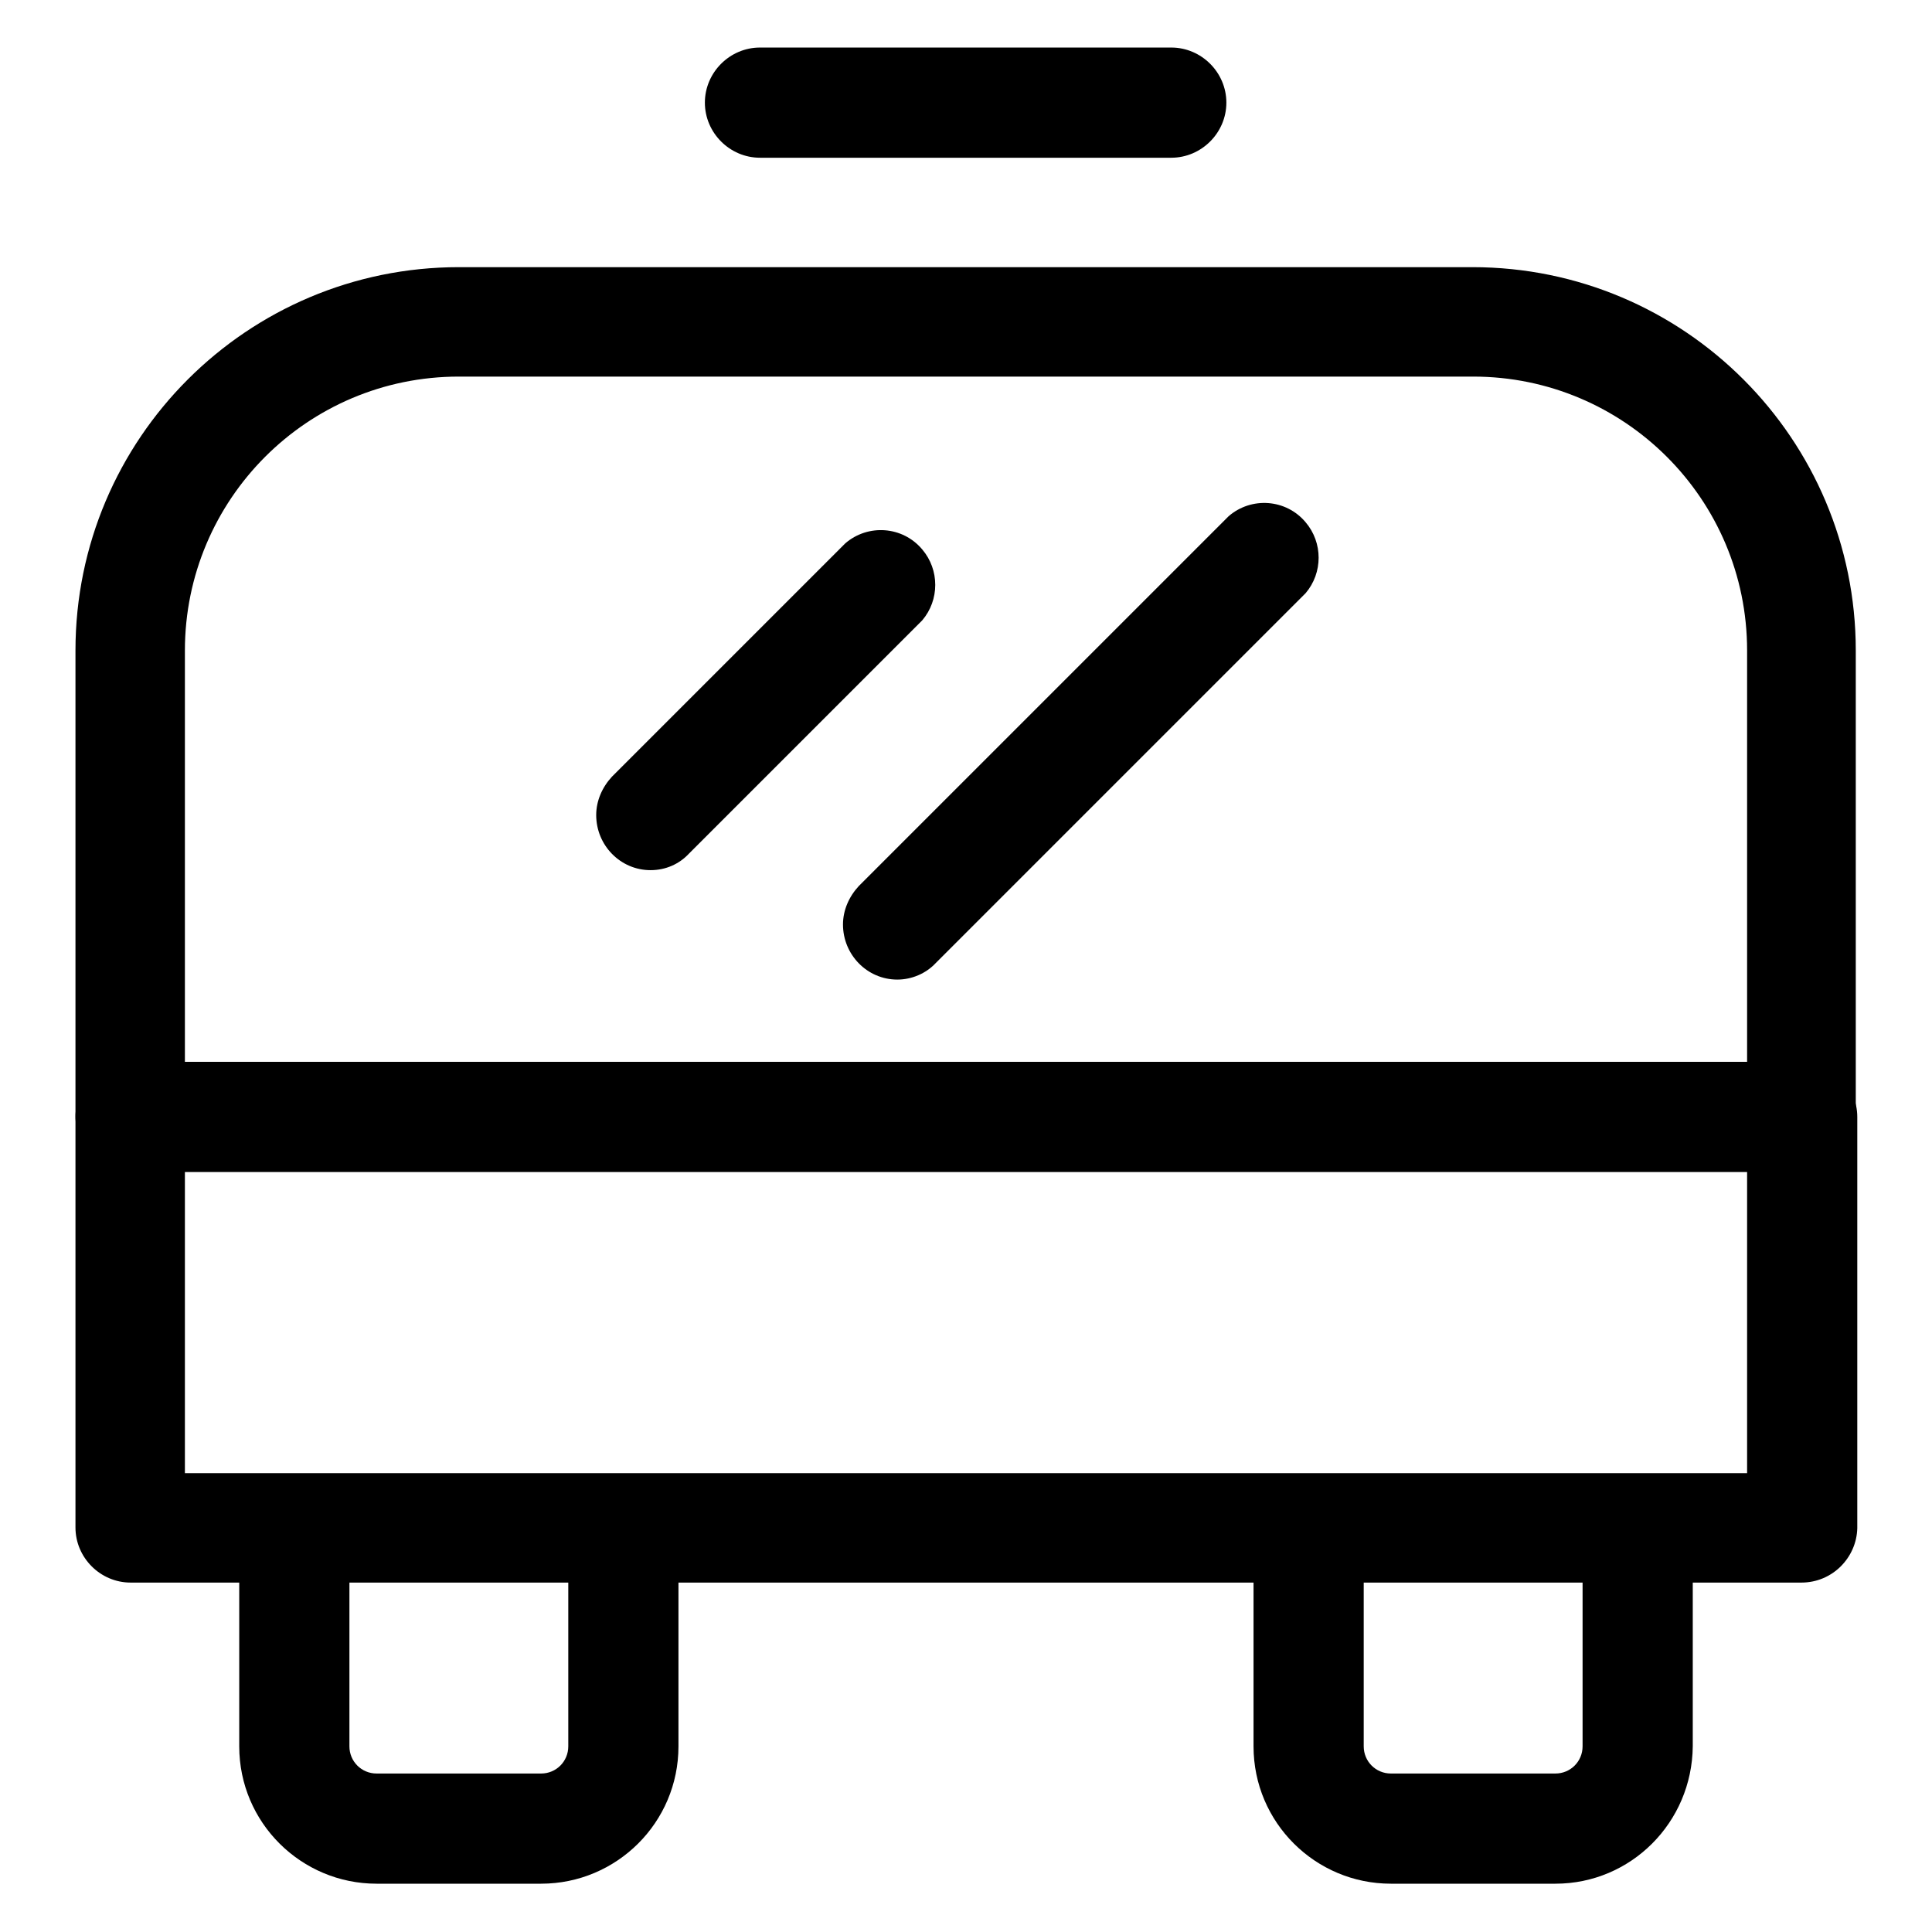
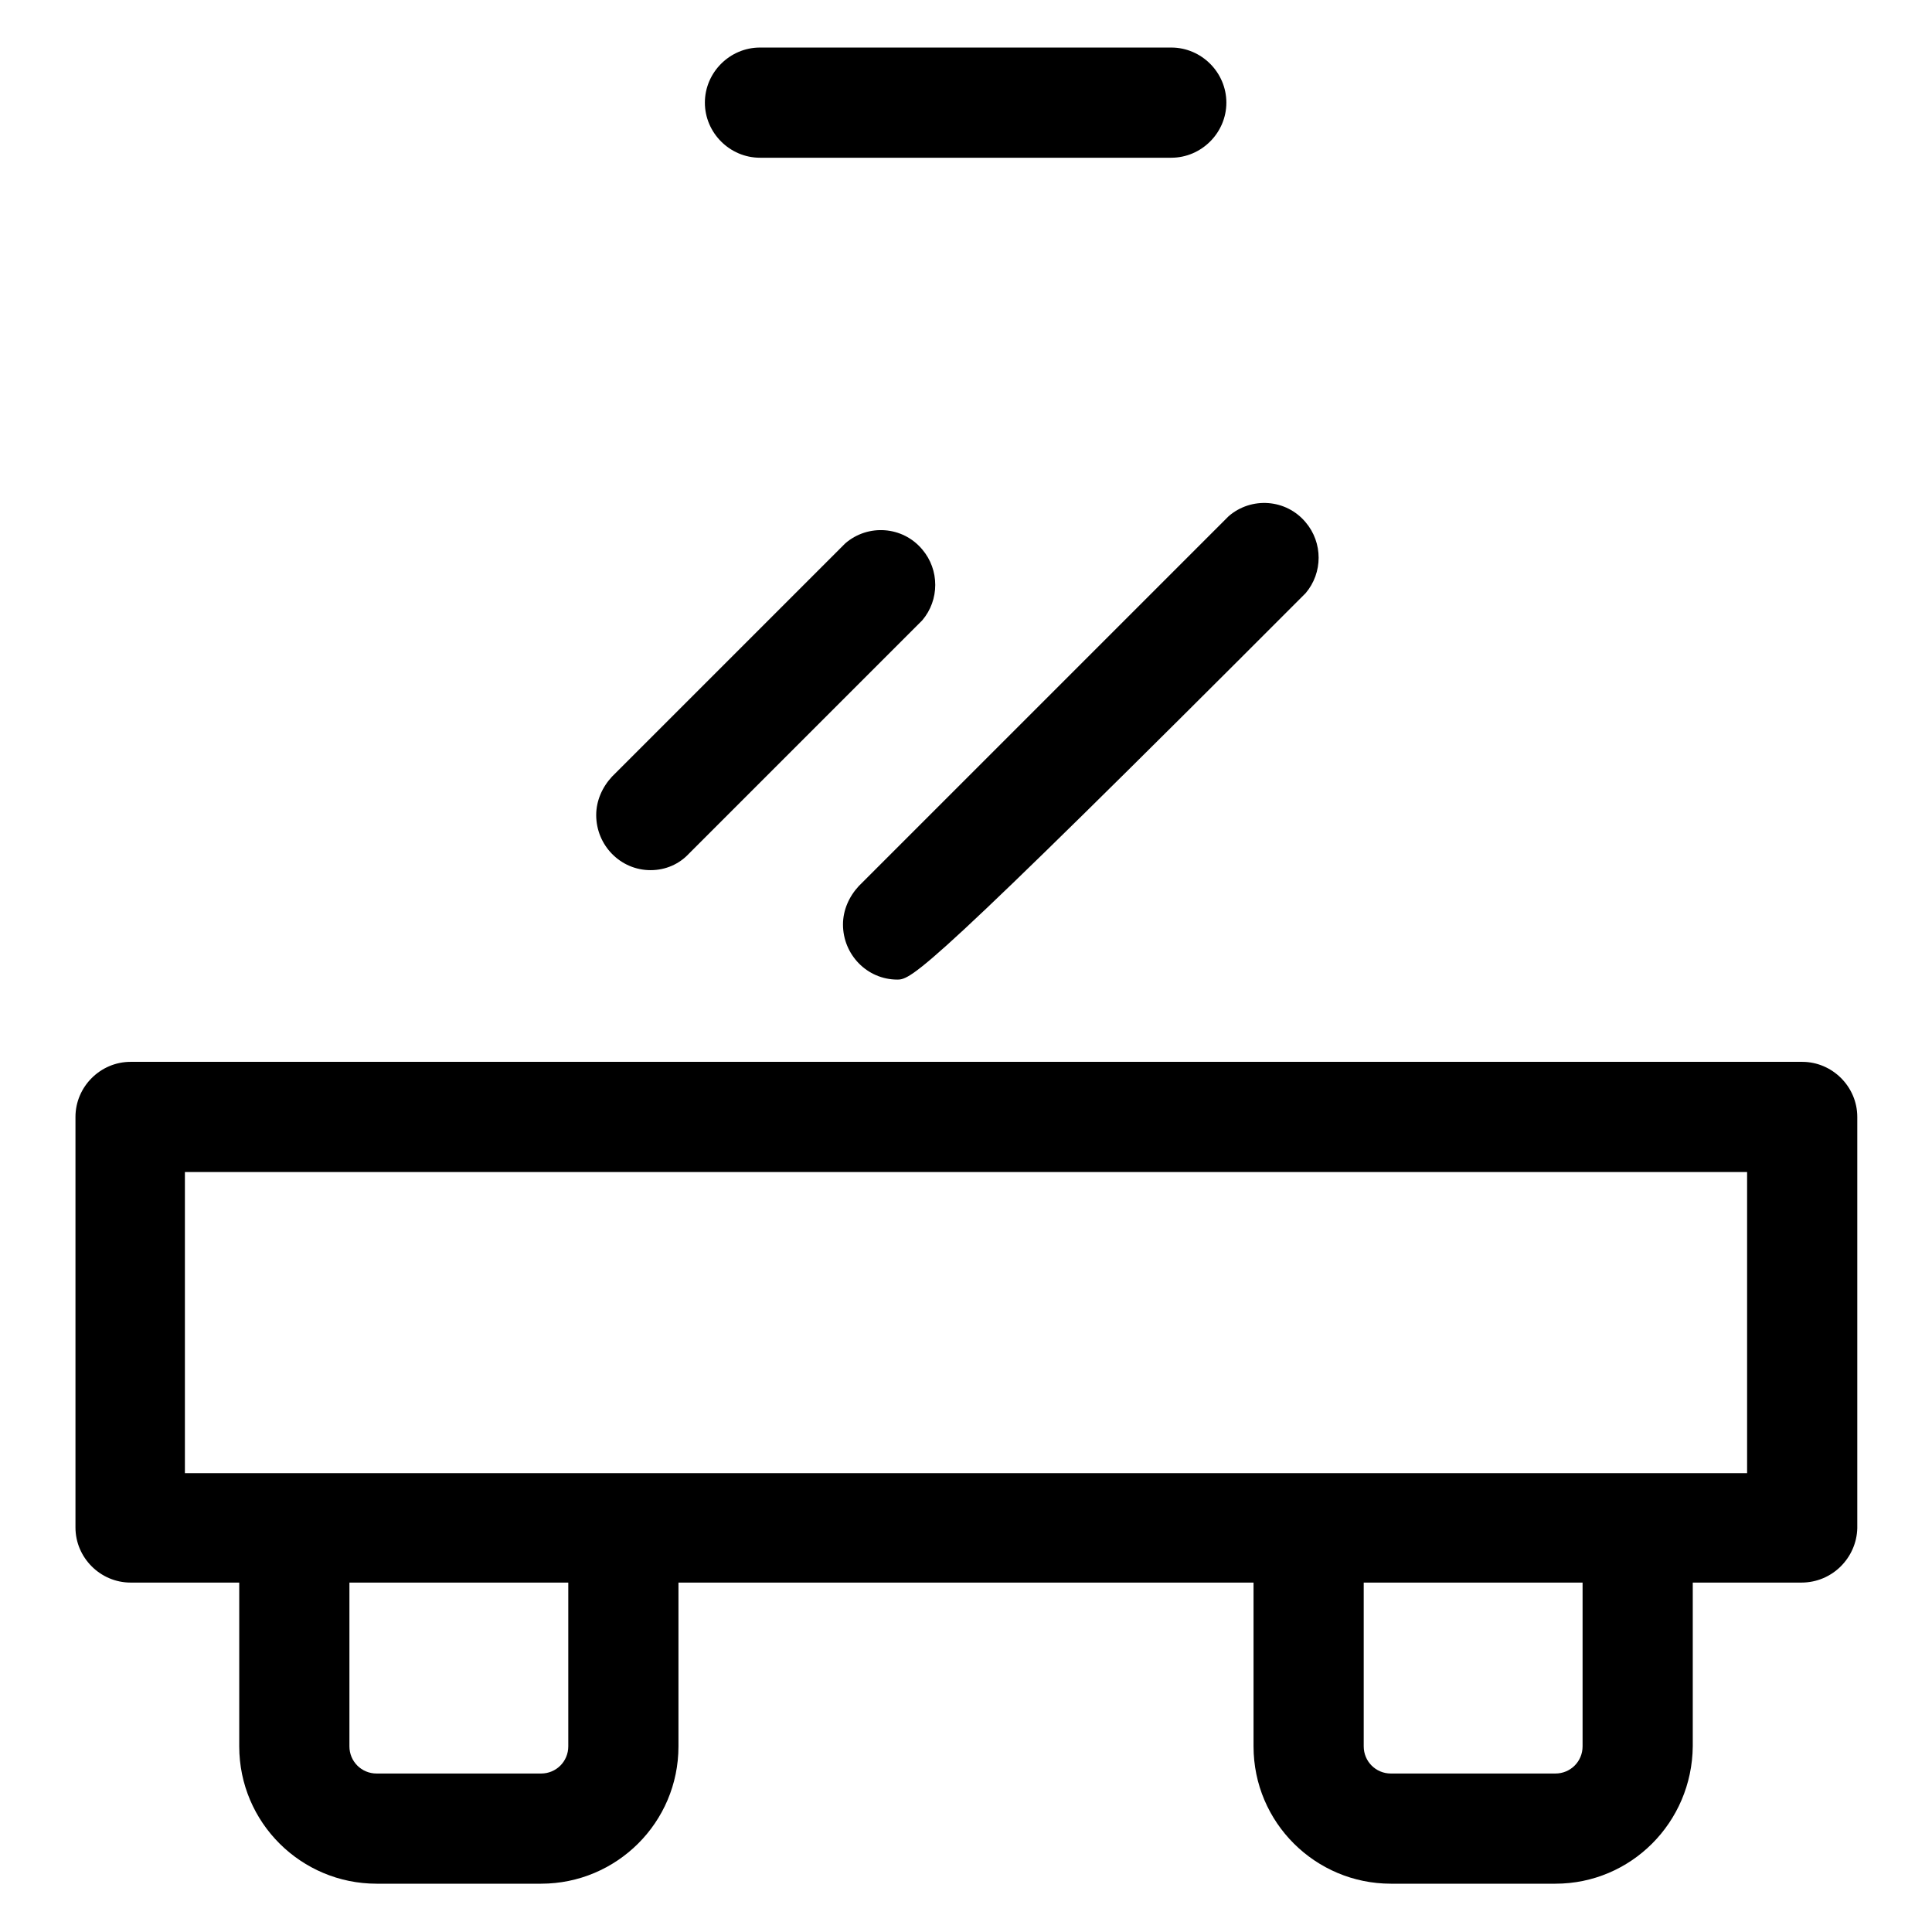
<svg xmlns="http://www.w3.org/2000/svg" version="1.1" x="0px" y="0px" viewBox="0 0 256 256" enable-background="new 0 0 256 256" xml:space="preserve">
  <g>
-     <path fill="#000000" d="M238.7,155.2H17.3c-4,0-7.3-3.3-7.3-7.3V86.2c0-28.1,22.8-50.8,50.8-50.8h134.3c28.1,0,50.8,22.8,50.8,50.8 V148C246,152,242.8,155.2,238.7,155.2L238.7,155.2z M24.5,140.7h207V86.2c0-20.1-16.3-36.3-36.3-36.3H60.8 c-20.1,0-36.3,16.3-36.3,36.3l0,0V140.7z" />
    <path fill="#000000" d="M238.7,209.7H17.3c-4,0-7.3-3.3-7.3-7.3V148c0-4,3.3-7.3,7.3-7.3h221.5c4,0,7.3,3.3,7.3,7.3v54.5 C246,206.4,242.8,209.7,238.7,209.7L238.7,209.7z M24.5,195.2h207v-39.9h-207V195.2z M155.2,20.9h-54.5c-4,0-7.3-3.3-7.3-7.3 c0-4,3.3-7.3,7.3-7.3h54.5c4,0,7.3,3.3,7.3,7.3C162.5,17.6,159.2,20.9,155.2,20.9z" />
-     <path fill="#000000" d="M71.7,249.6H49.9c-10,0-18.2-8.1-18.2-18.2v-25.4c0-4,3.3-7.3,7.3-7.3c4,0,7.3,3.3,7.3,7.3v25.4 c0,2,1.6,3.6,3.6,3.6h21.8c2,0,3.6-1.6,3.6-3.6v-25.4c0-4,3.3-7.3,7.3-7.3c4,0,7.3,3.3,7.3,7.3v25.4 C89.9,241.5,81.7,249.6,71.7,249.6z M206.1,249.6h-21.8c-10,0-18.2-8.1-18.2-18.2l0,0v-25.4c0-4,3.3-7.3,7.3-7.3 c4,0,7.3,3.3,7.3,7.3v25.4c0,2,1.6,3.6,3.6,3.6h21.8c2,0,3.6-1.6,3.6-3.6v-25.4c0-4,3.3-7.3,7.3-7.3c4,0,7.3,3.3,7.3,7.3v25.4 C224.2,241.5,216.1,249.6,206.1,249.6z M118.9,129.8c-4,0-7.2-3.3-7.2-7.3c0-1.9,0.8-3.7,2.1-5.1l49-49c3-2.6,7.6-2.3,10.2,0.8 c2.3,2.7,2.3,6.7,0,9.4l-49,49C122.7,129,120.8,129.8,118.9,129.8z M86.2,115.3c-4,0-7.2-3.3-7.2-7.3c0-1.9,0.8-3.7,2.1-5.1L112,72 c3-2.6,7.6-2.3,10.2,0.8c2.3,2.7,2.3,6.7,0,9.4l-30.9,30.9C90,114.5,88.2,115.3,86.2,115.3z" />
+     <path fill="#000000" d="M71.7,249.6H49.9c-10,0-18.2-8.1-18.2-18.2v-25.4c0-4,3.3-7.3,7.3-7.3c4,0,7.3,3.3,7.3,7.3v25.4 c0,2,1.6,3.6,3.6,3.6h21.8c2,0,3.6-1.6,3.6-3.6v-25.4c0-4,3.3-7.3,7.3-7.3c4,0,7.3,3.3,7.3,7.3v25.4 C89.9,241.5,81.7,249.6,71.7,249.6z M206.1,249.6h-21.8c-10,0-18.2-8.1-18.2-18.2l0,0v-25.4c0-4,3.3-7.3,7.3-7.3 c4,0,7.3,3.3,7.3,7.3v25.4c0,2,1.6,3.6,3.6,3.6h21.8c2,0,3.6-1.6,3.6-3.6v-25.4c0-4,3.3-7.3,7.3-7.3c4,0,7.3,3.3,7.3,7.3v25.4 C224.2,241.5,216.1,249.6,206.1,249.6z M118.9,129.8c-4,0-7.2-3.3-7.2-7.3c0-1.9,0.8-3.7,2.1-5.1l49-49c3-2.6,7.6-2.3,10.2,0.8 c2.3,2.7,2.3,6.7,0,9.4C122.7,129,120.8,129.8,118.9,129.8z M86.2,115.3c-4,0-7.2-3.3-7.2-7.3c0-1.9,0.8-3.7,2.1-5.1L112,72 c3-2.6,7.6-2.3,10.2,0.8c2.3,2.7,2.3,6.7,0,9.4l-30.9,30.9C90,114.5,88.2,115.3,86.2,115.3z" />
  </g>
</svg>